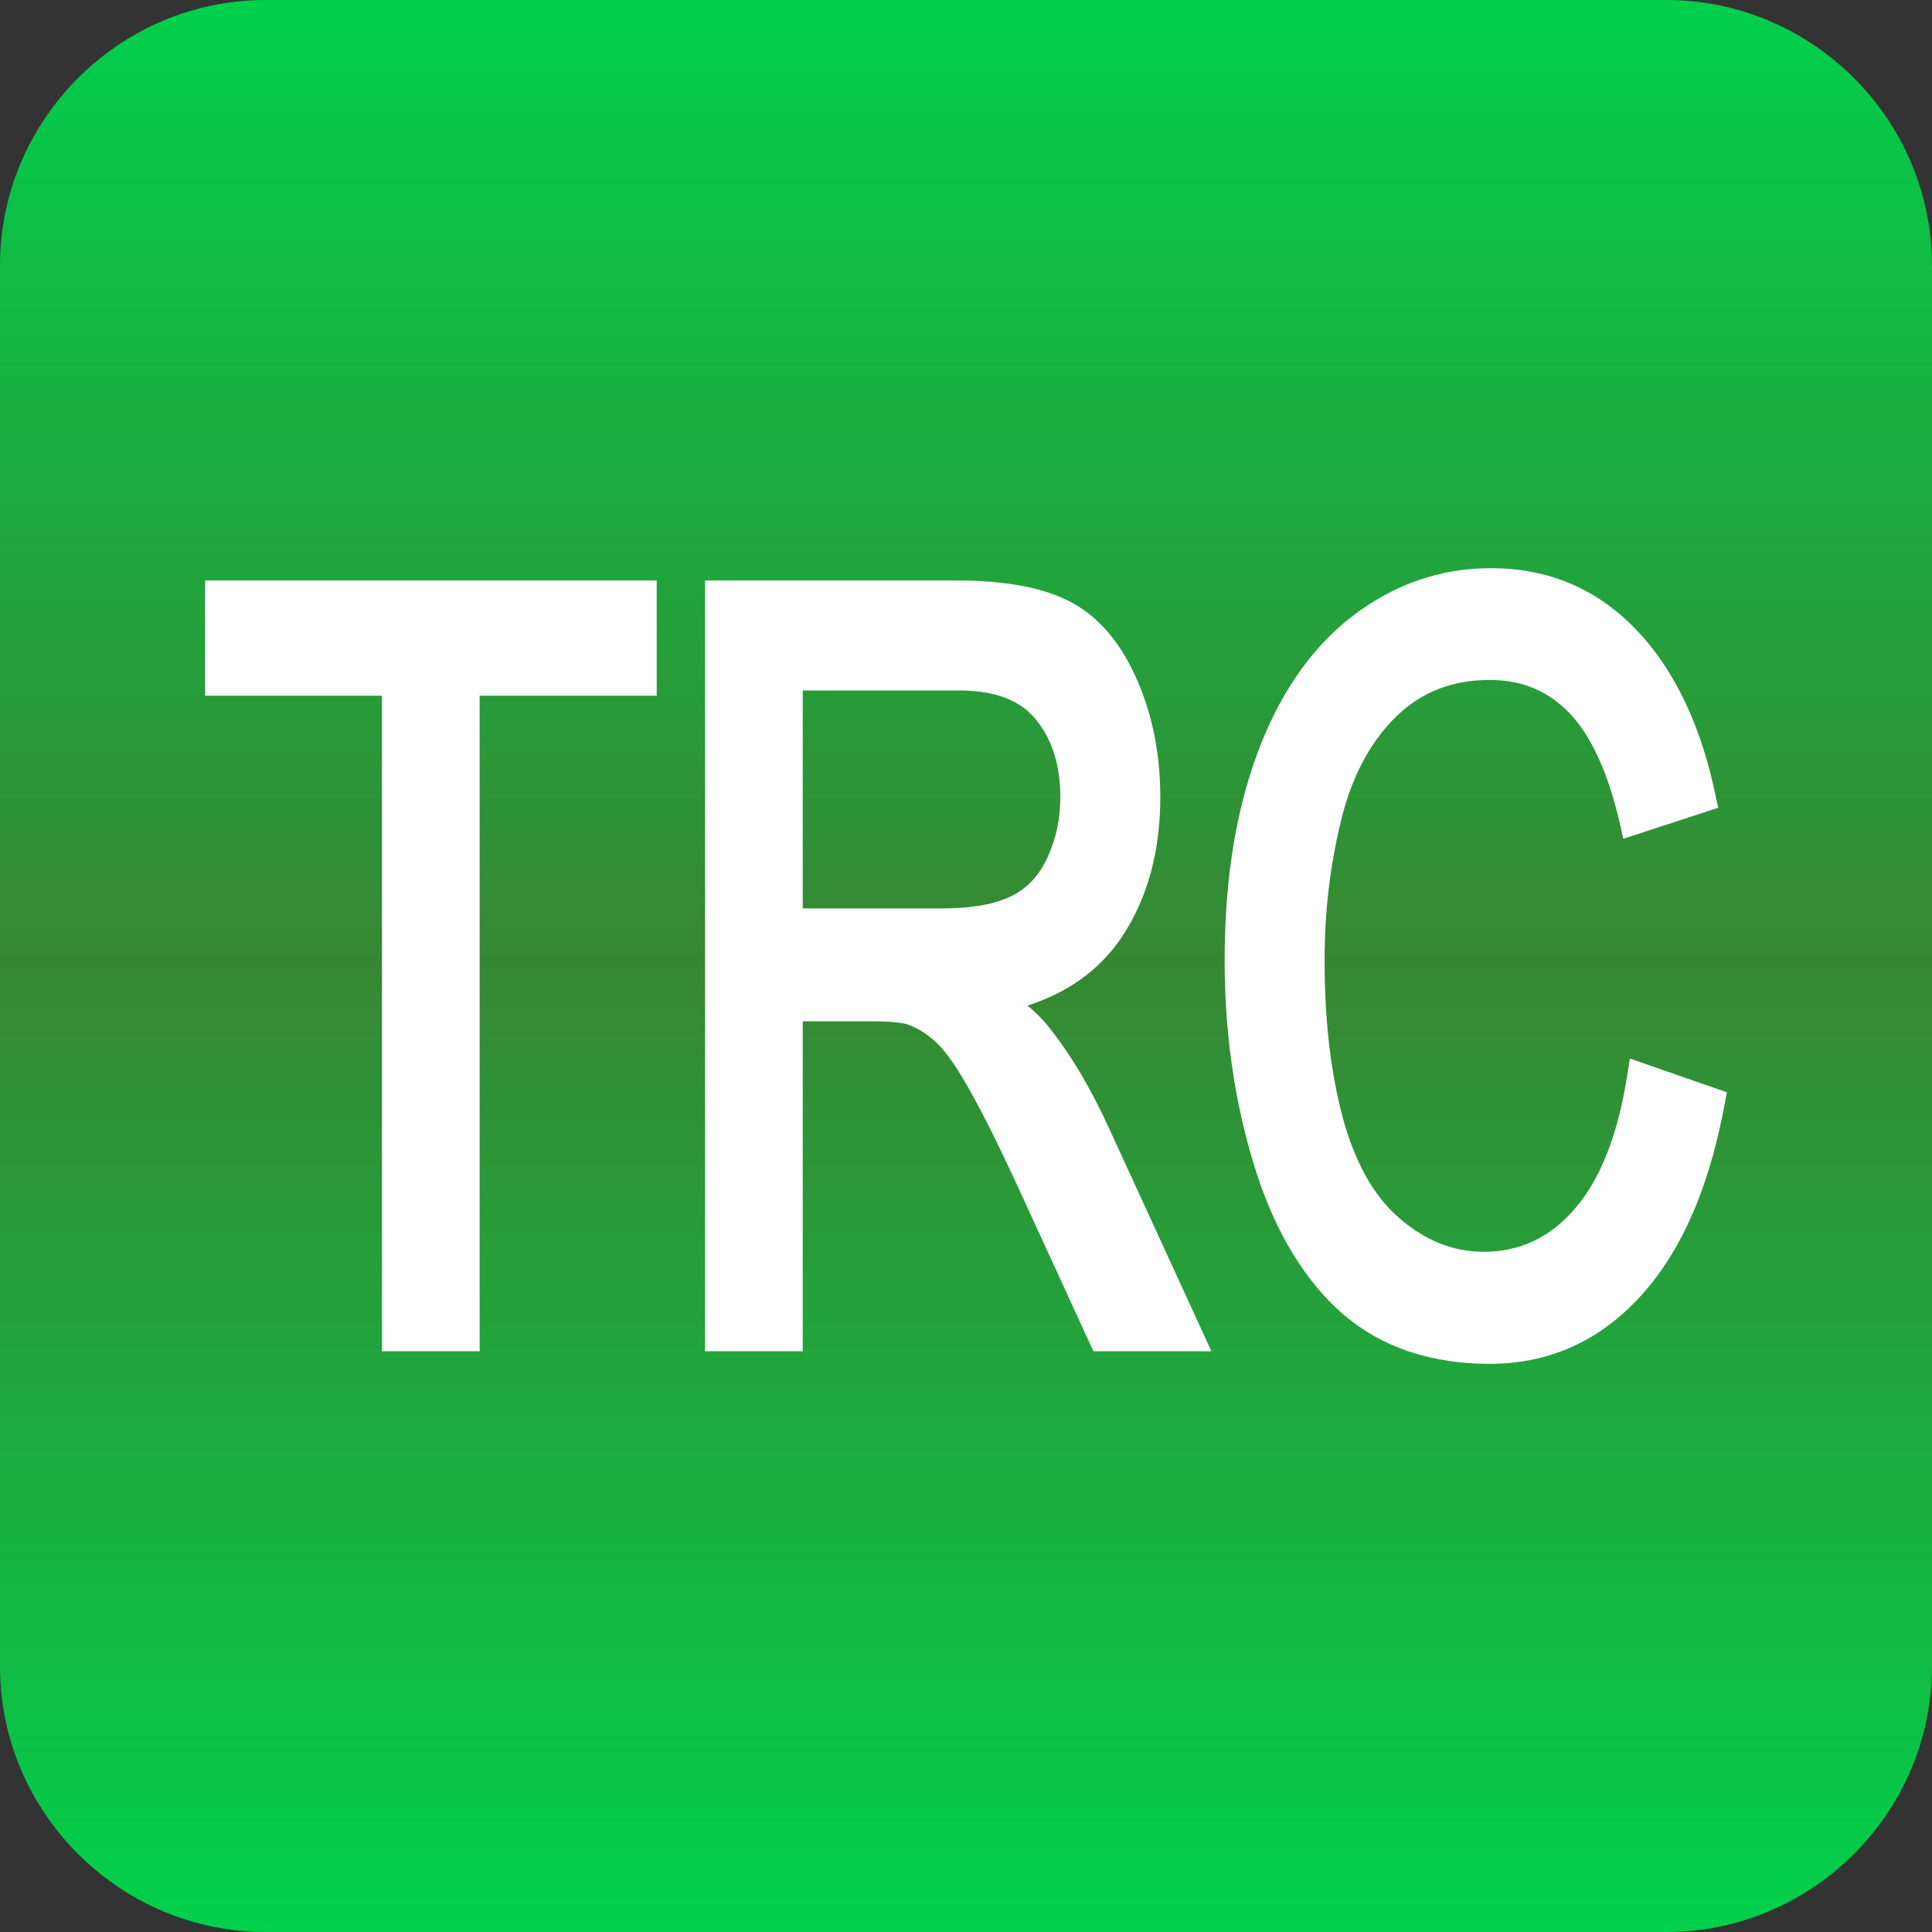
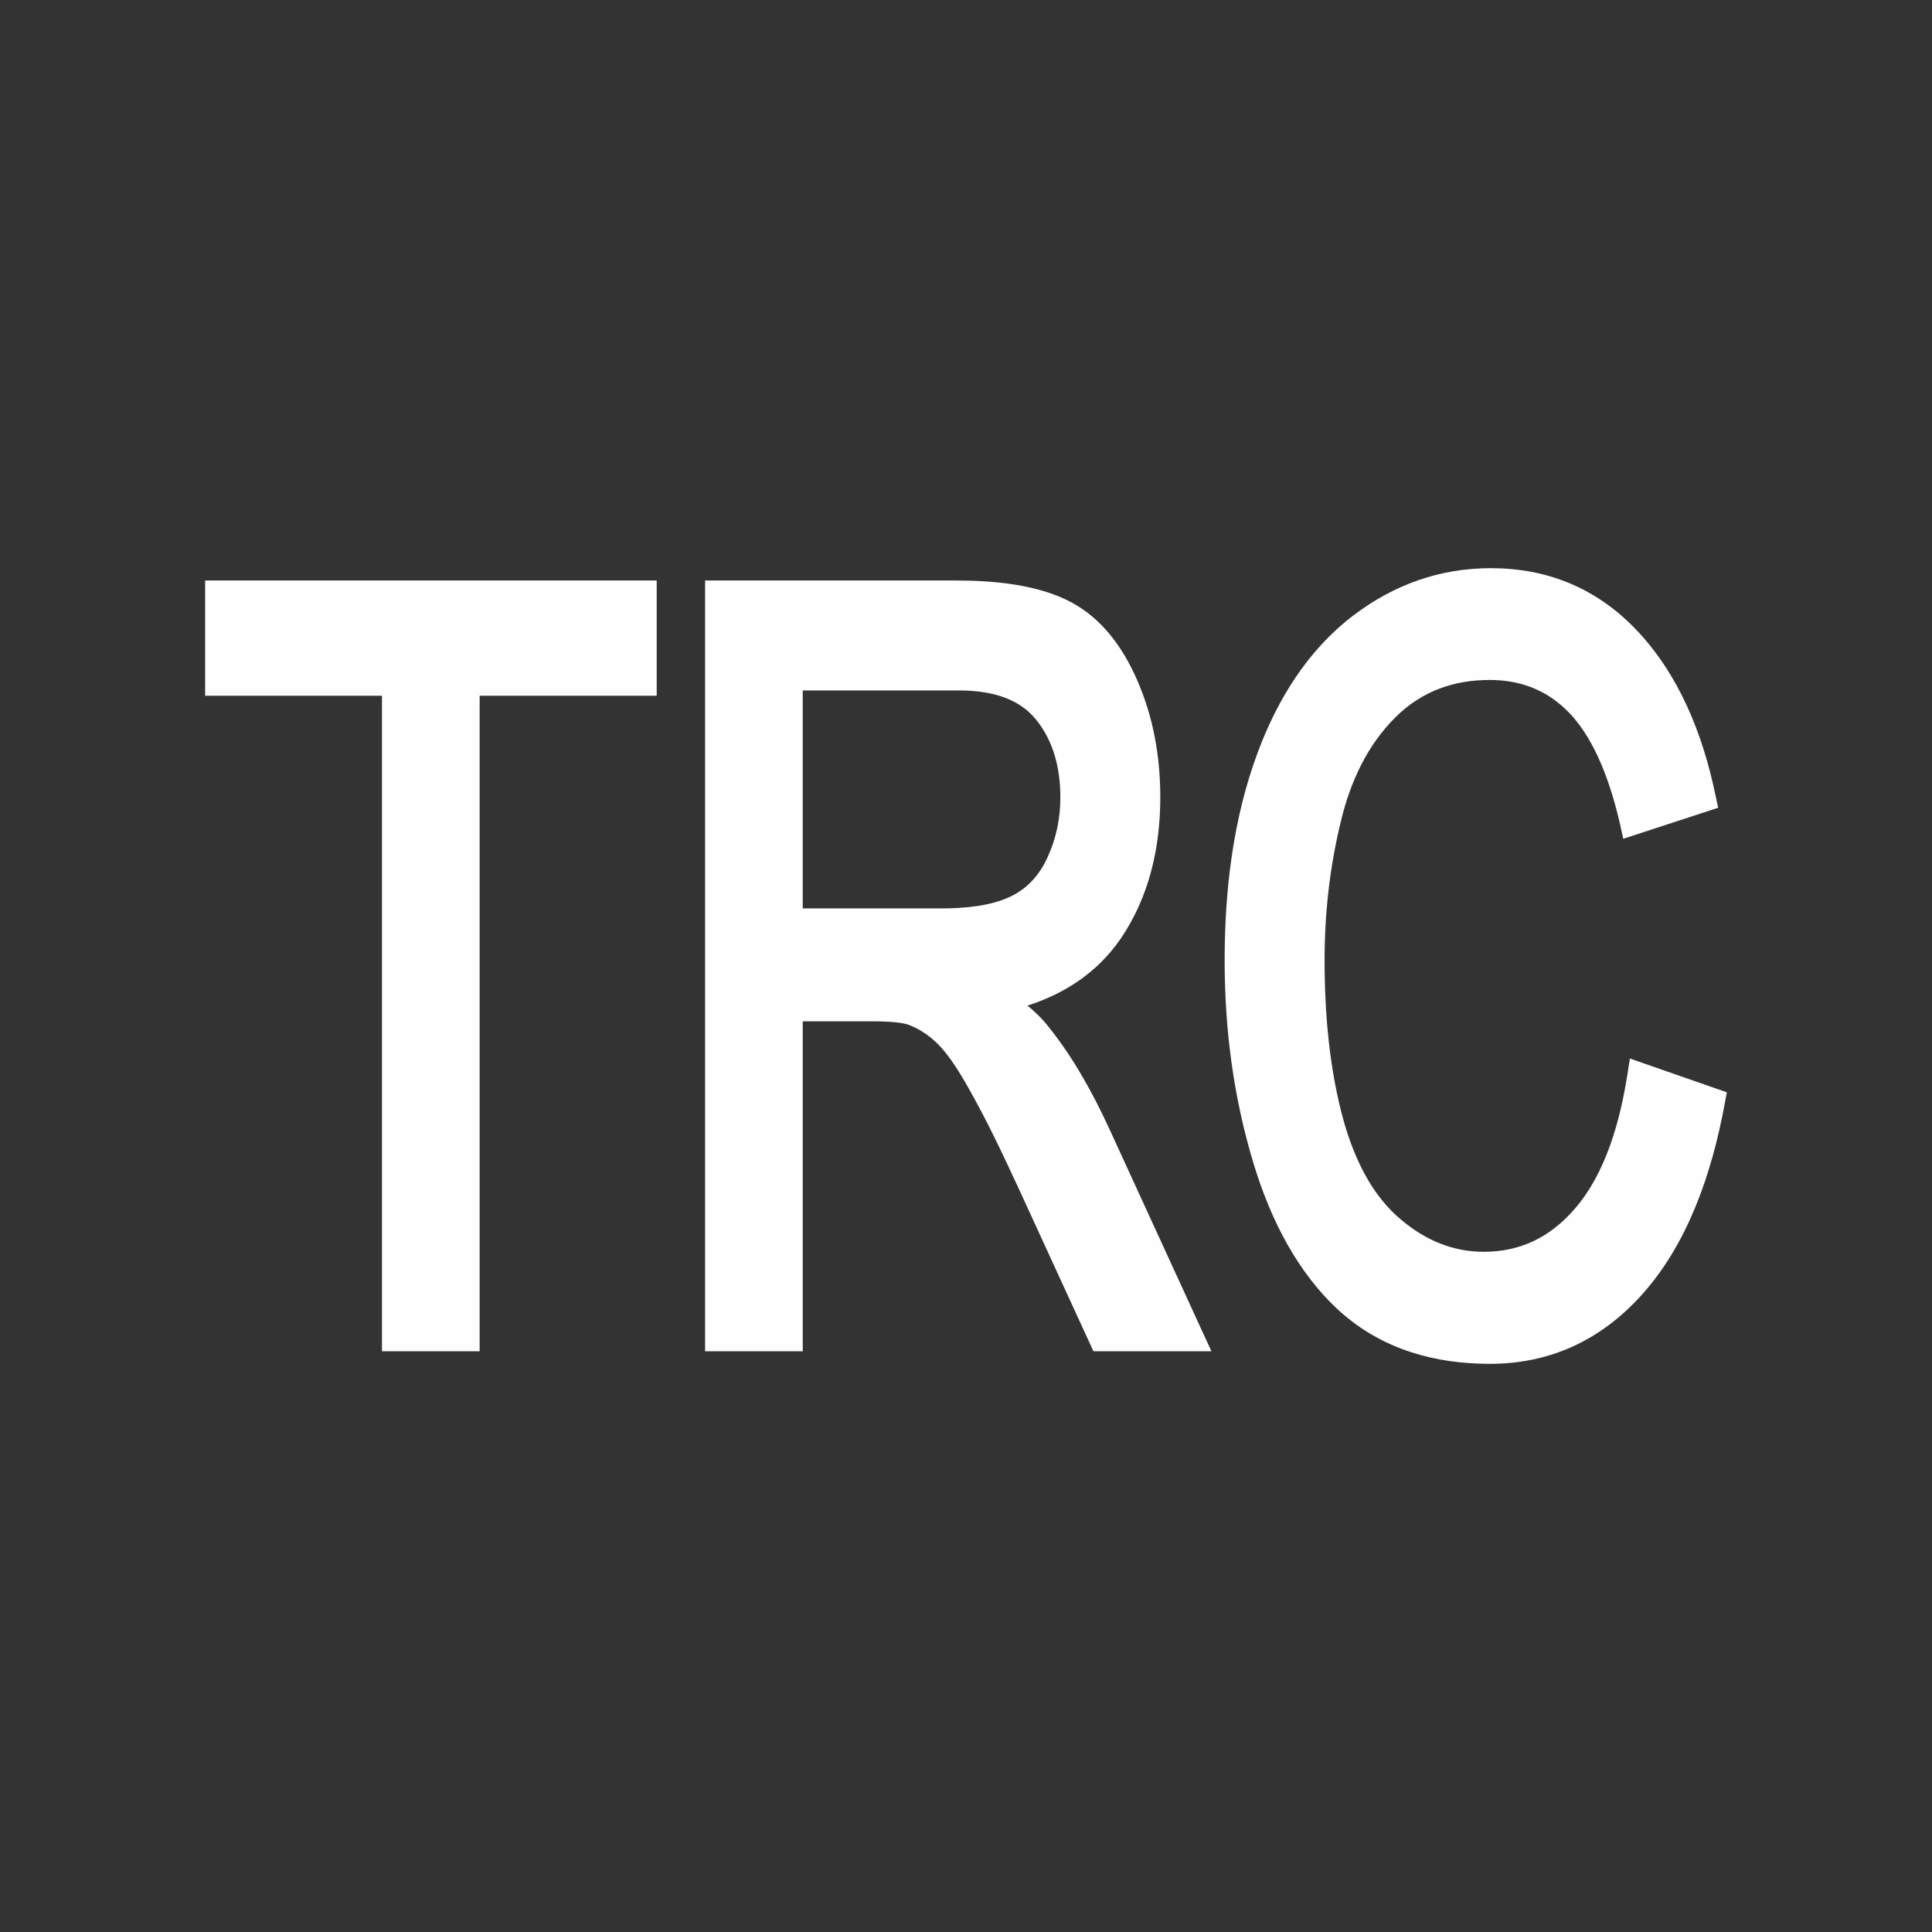
<svg xmlns="http://www.w3.org/2000/svg" xml:space="preserve" width="84.667mm" height="84.667mm" version="1.1" shape-rendering="geometricPrecision" text-rendering="geometricPrecision" image-rendering="optimizeQuality" fill-rule="evenodd" clip-rule="evenodd" viewBox="0 0 8467 8467">
  <rect x="0" y="0" width="8467" height="8467" fill="#333333" stroke="none" />
  <defs>
    <linearGradient id="id0" gradientUnits="userSpaceOnUse" x1="4233.33" y1="8466.68" x2="4233.33" y2="-0.001">
      <stop offset="0" stop-opacity="1" stop-color="#00D14B" />
      <stop offset="0.502" stop-opacity="1" stop-color="#378732" />
      <stop offset="1" stop-opacity="1" stop-color="#01D04B" />
    </linearGradient>
  </defs>
  <g id="Слой_x0020_1">
    <g id="_2667492285984">
-       <path fill="url(#id0)" d="M0 7303l0 -6139c0,-640 524,-1164 1164,-1164l6139 0c640,0 1164,524 1164,1164l0 6139c0,640 -524,1164 -1164,1164l-6139 0c-640,0 -1164,-524 -1164,-1164z" />
      <path fill="#FEFEFE" d="M1674 3049l-775 0 0 -505 1979 0 0 505 -776 0 0 2873 -428 0 0 -2873zm2302 1440c-45,-12 -110,-13 -156,-13l-302 0 0 1446 -428 0 0 -3378 1100 0c162,0 358,17 504,95 135,72 226,197 288,338 72,163 103,337 103,516 0,223 -49,437 -173,620 -103,150 -247,242 -409,294 35,29 67,60 94,95 107,134 193,289 265,446l447 974 -517 0 -327 -712c-69,-149 -141,-302 -222,-444 -37,-66 -90,-153 -146,-203 -35,-32 -76,-58 -121,-74zm3167 150l425 148 -10 53c-56,302 -161,613 -367,839 -180,198 -402,298 -662,298 -241,0 -470,-63 -656,-229 -187,-169 -305,-404 -379,-648 -88,-289 -127,-588 -127,-891 0,-307 37,-621 144,-909 88,-237 221,-451 419,-602 180,-137 382,-208 604,-208 244,0 458,85 633,266 190,197 295,459 351,729l12 55 -416 136 -14 -63c-38,-166 -104,-365 -222,-488 -97,-101 -214,-145 -350,-145 -157,0 -297,49 -412,163 -124,123 -198,283 -239,454 -49,199 -72,404 -72,610 0,236 21,480 84,707 47,164 122,324 252,432 106,89 225,140 362,140 160,0 291,-64 398,-188 136,-156 199,-385 231,-589l11 -70zm-3625 -658l610 0c98,0 218,-10 307,-55 71,-36 121,-93 155,-167 39,-84 57,-172 57,-265 0,-125 -29,-245 -107,-341 -83,-102 -215,-127 -337,-127l-685 0 0 955z" />
    </g>
  </g>
</svg>